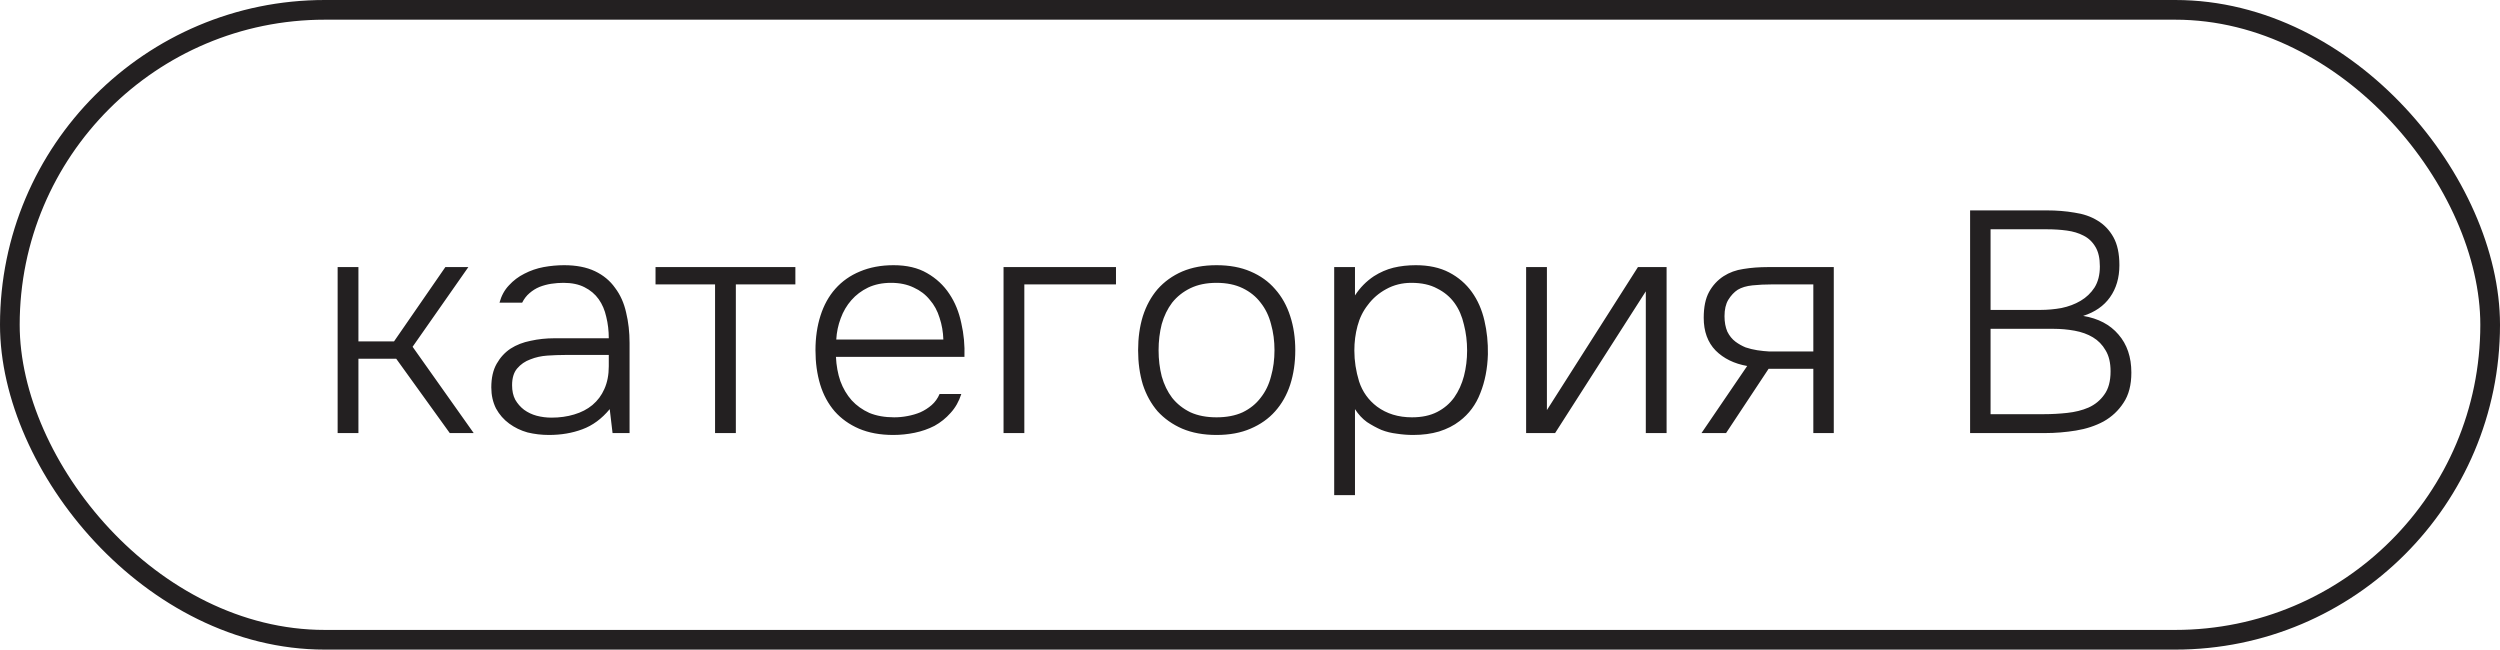
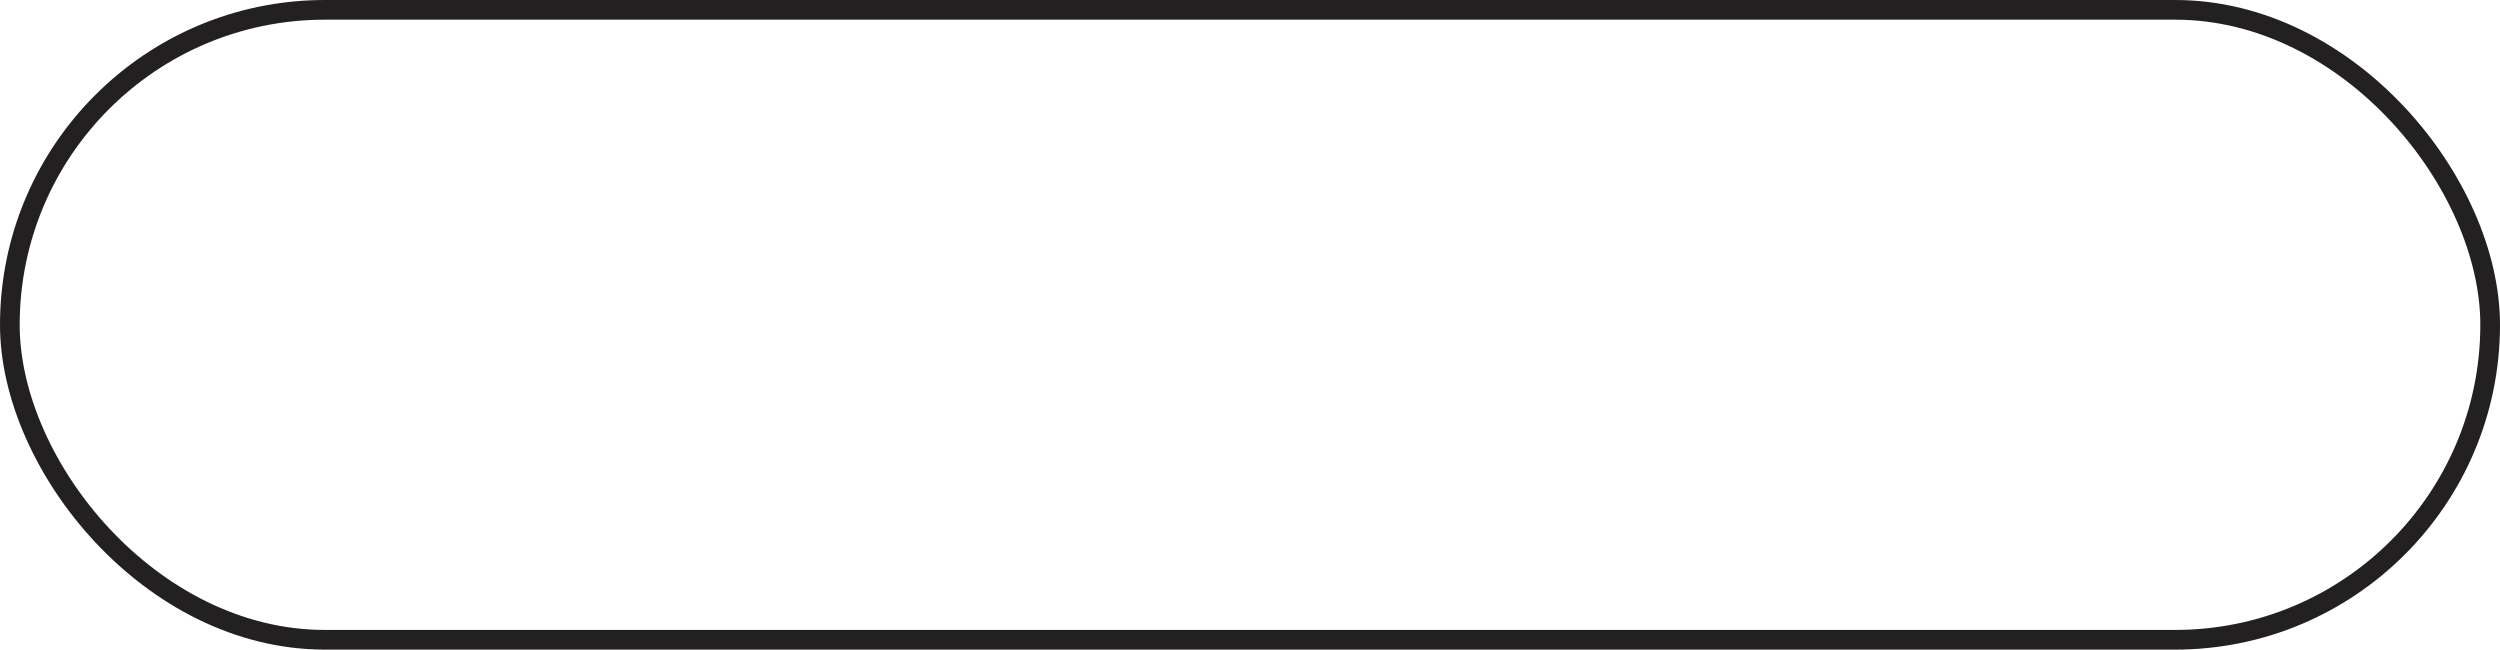
<svg xmlns="http://www.w3.org/2000/svg" width="127" height="33" viewBox="0 0 127 33" fill="none">
  <rect x="0.5" y="0.5" width="126" height="32" rx="16" stroke="#232021" />
-   <path d="M17.152 22V13.568H18.208V17.344H20.016L22.624 13.568H23.792L20.96 17.616L24.064 22H22.848L20.128 18.224H18.208V22H17.152ZM30.974 20.784C30.568 21.275 30.104 21.616 29.582 21.808C29.07 22 28.504 22.096 27.886 22.096C27.512 22.096 27.15 22.053 26.798 21.968C26.456 21.872 26.147 21.723 25.87 21.52C25.592 21.317 25.368 21.061 25.198 20.752C25.038 20.432 24.958 20.075 24.958 19.68C24.958 19.2 25.048 18.8 25.23 18.48C25.411 18.16 25.646 17.904 25.934 17.712C26.232 17.52 26.574 17.387 26.958 17.312C27.342 17.227 27.742 17.184 28.158 17.184H30.926C30.926 16.8 30.883 16.437 30.798 16.096C30.723 15.755 30.595 15.456 30.414 15.2C30.232 14.944 29.992 14.741 29.694 14.592C29.406 14.443 29.048 14.368 28.622 14.368C28.419 14.368 28.211 14.384 27.998 14.416C27.795 14.448 27.598 14.501 27.406 14.576C27.224 14.651 27.054 14.757 26.894 14.896C26.744 15.024 26.622 15.184 26.526 15.376H25.374C25.47 15.024 25.63 14.731 25.854 14.496C26.078 14.251 26.339 14.053 26.638 13.904C26.947 13.744 27.272 13.632 27.614 13.568C27.966 13.504 28.312 13.472 28.654 13.472C29.272 13.472 29.795 13.573 30.222 13.776C30.648 13.979 30.99 14.261 31.246 14.624C31.512 14.976 31.699 15.392 31.806 15.872C31.923 16.352 31.982 16.869 31.982 17.424V22H31.118L30.974 20.784ZM28.702 18.032C28.424 18.032 28.126 18.043 27.806 18.064C27.496 18.085 27.208 18.149 26.942 18.256C26.675 18.352 26.451 18.507 26.27 18.72C26.099 18.923 26.014 19.205 26.014 19.568C26.014 19.856 26.067 20.101 26.174 20.304C26.291 20.507 26.44 20.677 26.622 20.816C26.814 20.955 27.027 21.056 27.262 21.12C27.507 21.184 27.758 21.216 28.014 21.216C28.43 21.216 28.814 21.163 29.166 21.056C29.528 20.949 29.838 20.789 30.094 20.576C30.36 20.352 30.563 20.08 30.702 19.76C30.851 19.429 30.926 19.045 30.926 18.608V18.032H28.702ZM40.405 13.568V14.448H37.381V22H36.325V14.448H33.301V13.568H40.405ZM42.466 18.128C42.487 18.576 42.562 18.987 42.69 19.36C42.828 19.733 43.02 20.059 43.266 20.336C43.511 20.603 43.81 20.816 44.162 20.976C44.524 21.125 44.946 21.2 45.426 21.2C45.65 21.2 45.874 21.179 46.098 21.136C46.332 21.093 46.551 21.029 46.754 20.944C46.967 20.848 47.159 20.725 47.33 20.576C47.5 20.427 47.634 20.24 47.73 20.016H48.834C48.716 20.389 48.535 20.709 48.29 20.976C48.055 21.243 47.783 21.461 47.474 21.632C47.164 21.792 46.828 21.909 46.466 21.984C46.103 22.059 45.74 22.096 45.378 22.096C44.716 22.096 44.135 21.989 43.634 21.776C43.143 21.563 42.732 21.269 42.402 20.896C42.071 20.512 41.826 20.059 41.666 19.536C41.506 19.003 41.426 18.421 41.426 17.792C41.426 17.152 41.511 16.565 41.682 16.032C41.852 15.499 42.103 15.045 42.434 14.672C42.775 14.288 43.191 13.995 43.682 13.792C44.183 13.579 44.754 13.472 45.394 13.472C46.066 13.472 46.631 13.605 47.09 13.872C47.559 14.139 47.938 14.491 48.226 14.928C48.514 15.355 48.716 15.851 48.834 16.416C48.962 16.971 49.015 17.541 48.994 18.128H42.466ZM47.922 17.248C47.911 16.864 47.847 16.496 47.73 16.144C47.623 15.792 47.458 15.488 47.234 15.232C47.02 14.965 46.748 14.757 46.418 14.608C46.087 14.448 45.703 14.368 45.266 14.368C44.828 14.368 44.439 14.448 44.098 14.608C43.767 14.768 43.484 14.981 43.25 15.248C43.015 15.515 42.834 15.824 42.706 16.176C42.578 16.517 42.503 16.875 42.482 17.248H47.922ZM50.98 22V13.568H56.692V14.448H52.036V22H50.98ZM61.8 13.472C62.462 13.472 63.038 13.579 63.528 13.792C64.03 14.005 64.446 14.304 64.776 14.688C65.118 15.072 65.374 15.531 65.544 16.064C65.715 16.587 65.8 17.163 65.8 17.792C65.8 18.421 65.715 19.003 65.544 19.536C65.374 20.059 65.118 20.512 64.776 20.896C64.446 21.269 64.03 21.563 63.528 21.776C63.038 21.989 62.462 22.096 61.8 22.096C61.139 22.096 60.558 21.989 60.056 21.776C59.566 21.563 59.15 21.269 58.808 20.896C58.478 20.512 58.227 20.059 58.056 19.536C57.896 19.003 57.816 18.421 57.816 17.792C57.816 17.163 57.896 16.587 58.056 16.064C58.227 15.531 58.478 15.072 58.808 14.688C59.15 14.304 59.566 14.005 60.056 13.792C60.558 13.579 61.139 13.472 61.8 13.472ZM61.8 21.2C62.312 21.2 62.755 21.115 63.128 20.944C63.502 20.763 63.806 20.517 64.04 20.208C64.286 19.899 64.462 19.536 64.568 19.12C64.686 18.704 64.744 18.261 64.744 17.792C64.744 17.323 64.686 16.88 64.568 16.464C64.462 16.048 64.286 15.685 64.04 15.376C63.806 15.067 63.502 14.821 63.128 14.64C62.755 14.459 62.312 14.368 61.8 14.368C61.288 14.368 60.846 14.459 60.472 14.64C60.099 14.821 59.79 15.067 59.544 15.376C59.31 15.685 59.134 16.048 59.016 16.464C58.91 16.88 58.856 17.323 58.856 17.792C58.856 18.261 58.91 18.704 59.016 19.12C59.134 19.536 59.31 19.899 59.544 20.208C59.79 20.517 60.099 20.763 60.472 20.944C60.846 21.115 61.288 21.2 61.8 21.2ZM68.833 25.152H67.777V13.568H68.833V15.008C69.089 14.613 69.409 14.288 69.793 14.032C70.113 13.829 70.444 13.685 70.785 13.6C71.137 13.515 71.516 13.472 71.921 13.472C72.582 13.472 73.148 13.595 73.617 13.84C74.086 14.085 74.47 14.416 74.769 14.832C75.068 15.248 75.281 15.733 75.409 16.288C75.537 16.832 75.596 17.403 75.585 18C75.564 18.725 75.436 19.381 75.201 19.968C74.977 20.555 74.625 21.029 74.145 21.392C73.857 21.616 73.51 21.792 73.105 21.92C72.71 22.037 72.273 22.096 71.793 22.096C71.516 22.096 71.238 22.075 70.961 22.032C70.684 22 70.422 21.936 70.177 21.84C69.932 21.733 69.686 21.6 69.441 21.44C69.206 21.269 69.004 21.051 68.833 20.784V25.152ZM71.729 21.2C72.23 21.2 72.657 21.109 73.009 20.928C73.361 20.747 73.649 20.501 73.873 20.192C74.097 19.872 74.262 19.509 74.369 19.104C74.476 18.688 74.529 18.256 74.529 17.808C74.529 17.349 74.476 16.912 74.369 16.496C74.273 16.069 74.113 15.701 73.889 15.392C73.665 15.083 73.372 14.837 73.009 14.656C72.657 14.464 72.22 14.368 71.697 14.368C71.228 14.368 70.801 14.475 70.417 14.688C70.044 14.891 69.734 15.157 69.489 15.488C69.244 15.797 69.068 16.155 68.961 16.56C68.854 16.955 68.801 17.371 68.801 17.808C68.801 18.331 68.881 18.853 69.041 19.376C69.212 19.899 69.516 20.325 69.953 20.656C70.444 21.019 71.036 21.2 71.729 21.2ZM78.999 22H77.527V13.568H78.583V20.832L83.207 13.568H84.663V22H83.607V14.8L78.999 22ZM93.156 22H92.117V18.736H89.844L87.684 22H86.436L88.757 18.592C88.095 18.475 87.562 18.213 87.156 17.808C86.751 17.392 86.549 16.837 86.549 16.144C86.549 15.6 86.639 15.163 86.82 14.832C87.002 14.501 87.247 14.235 87.556 14.032C87.855 13.84 88.191 13.717 88.564 13.664C88.948 13.6 89.365 13.568 89.812 13.568H93.156V22ZM92.117 14.448H90.004C89.663 14.448 89.338 14.464 89.028 14.496C88.719 14.528 88.469 14.603 88.276 14.72C88.095 14.837 87.935 15.008 87.796 15.232C87.668 15.445 87.605 15.723 87.605 16.064C87.605 16.363 87.653 16.624 87.749 16.848C87.855 17.061 87.994 17.232 88.165 17.36C88.325 17.477 88.495 17.573 88.677 17.648C88.868 17.712 89.066 17.76 89.269 17.792C89.482 17.824 89.69 17.845 89.892 17.856C90.095 17.856 90.293 17.856 90.484 17.856H92.117V14.448ZM100.081 10.688H103.985C104.476 10.688 104.94 10.725 105.377 10.8C105.825 10.864 106.214 10.997 106.545 11.2C106.886 11.403 107.158 11.685 107.361 12.048C107.564 12.411 107.665 12.885 107.665 13.472C107.665 14.112 107.505 14.656 107.185 15.104C106.876 15.541 106.422 15.856 105.825 16.048C106.593 16.176 107.19 16.491 107.617 16.992C108.054 17.493 108.273 18.139 108.273 18.928C108.273 19.557 108.14 20.069 107.873 20.464C107.617 20.859 107.281 21.173 106.865 21.408C106.449 21.632 105.98 21.787 105.457 21.872C104.934 21.957 104.412 22 103.889 22H100.081V10.688ZM101.121 11.648V15.744H103.649C104.012 15.744 104.369 15.712 104.721 15.648C105.084 15.573 105.409 15.451 105.697 15.28C105.985 15.109 106.22 14.885 106.401 14.608C106.582 14.32 106.673 13.963 106.673 13.536C106.673 13.12 106.598 12.789 106.449 12.544C106.3 12.288 106.097 12.096 105.841 11.968C105.596 11.84 105.313 11.755 104.993 11.712C104.673 11.669 104.342 11.648 104.001 11.648H101.121ZM103.841 21.04C104.225 21.04 104.614 21.019 105.009 20.976C105.414 20.933 105.777 20.843 106.097 20.704C106.428 20.555 106.694 20.336 106.897 20.048C107.11 19.76 107.217 19.365 107.217 18.864C107.217 18.427 107.132 18.069 106.961 17.792C106.801 17.515 106.588 17.296 106.321 17.136C106.054 16.976 105.745 16.864 105.393 16.8C105.041 16.736 104.684 16.704 104.321 16.704H101.121V21.04H103.841Z" fill="#232021" />
</svg>